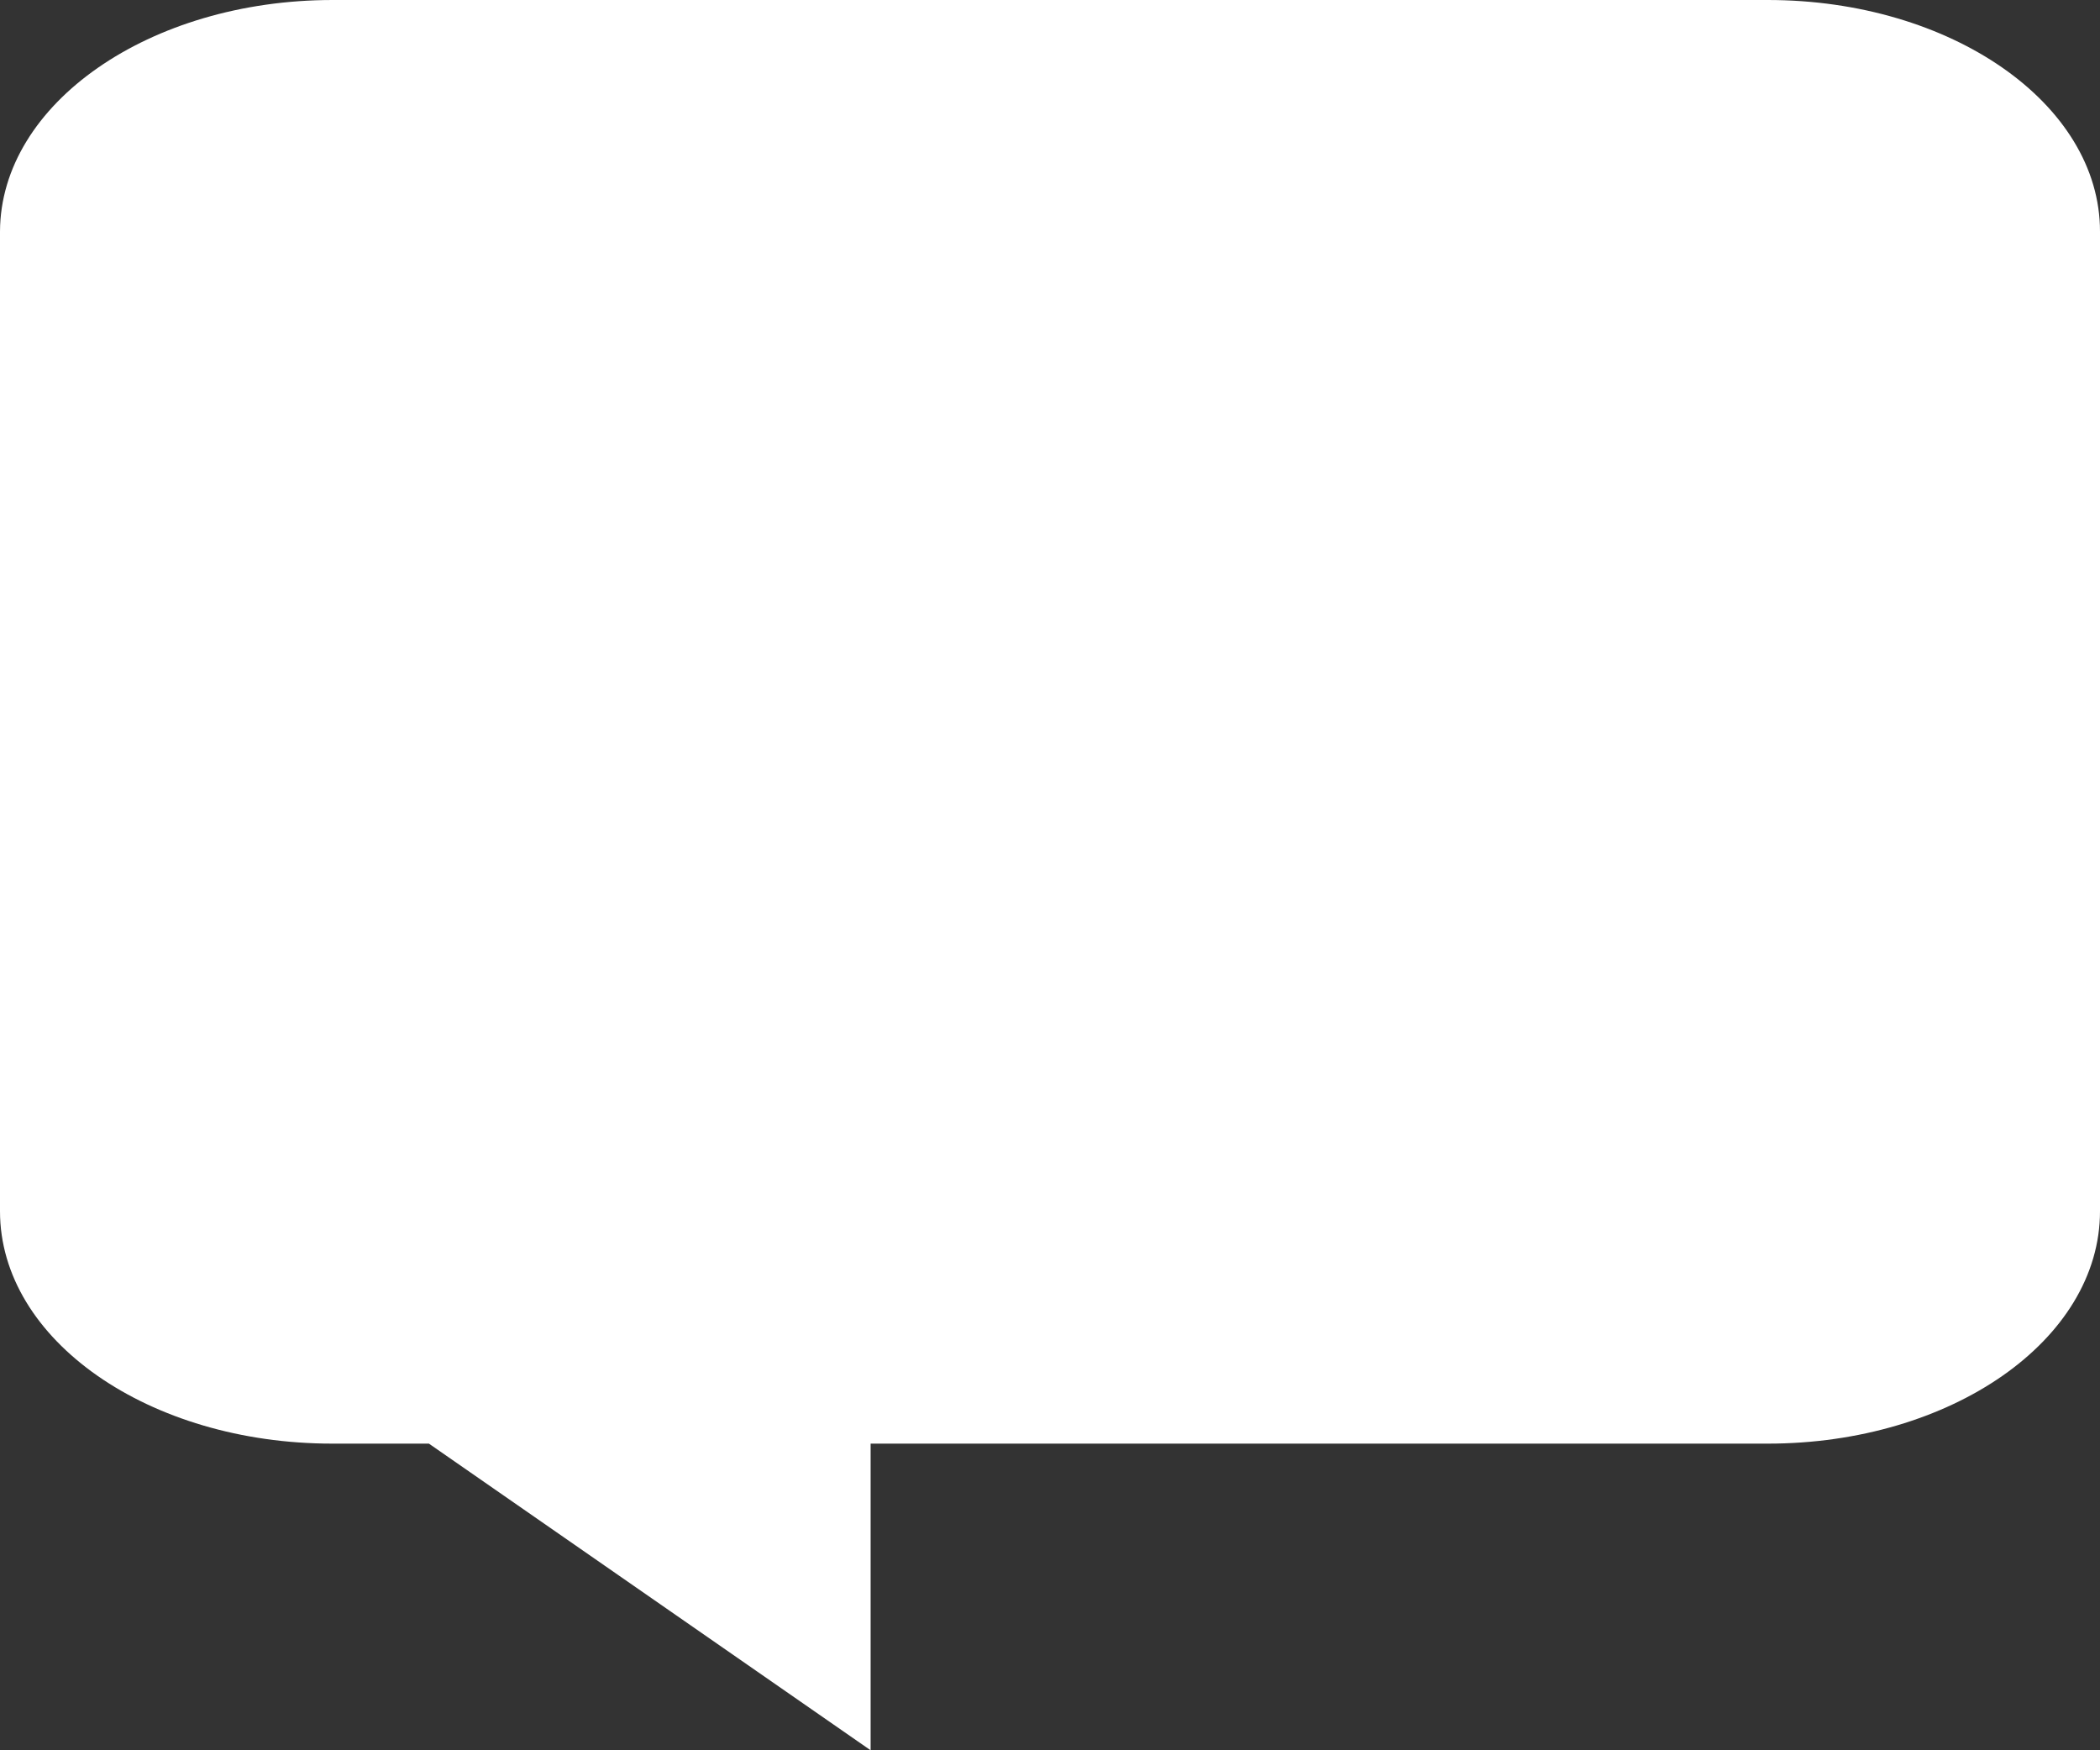
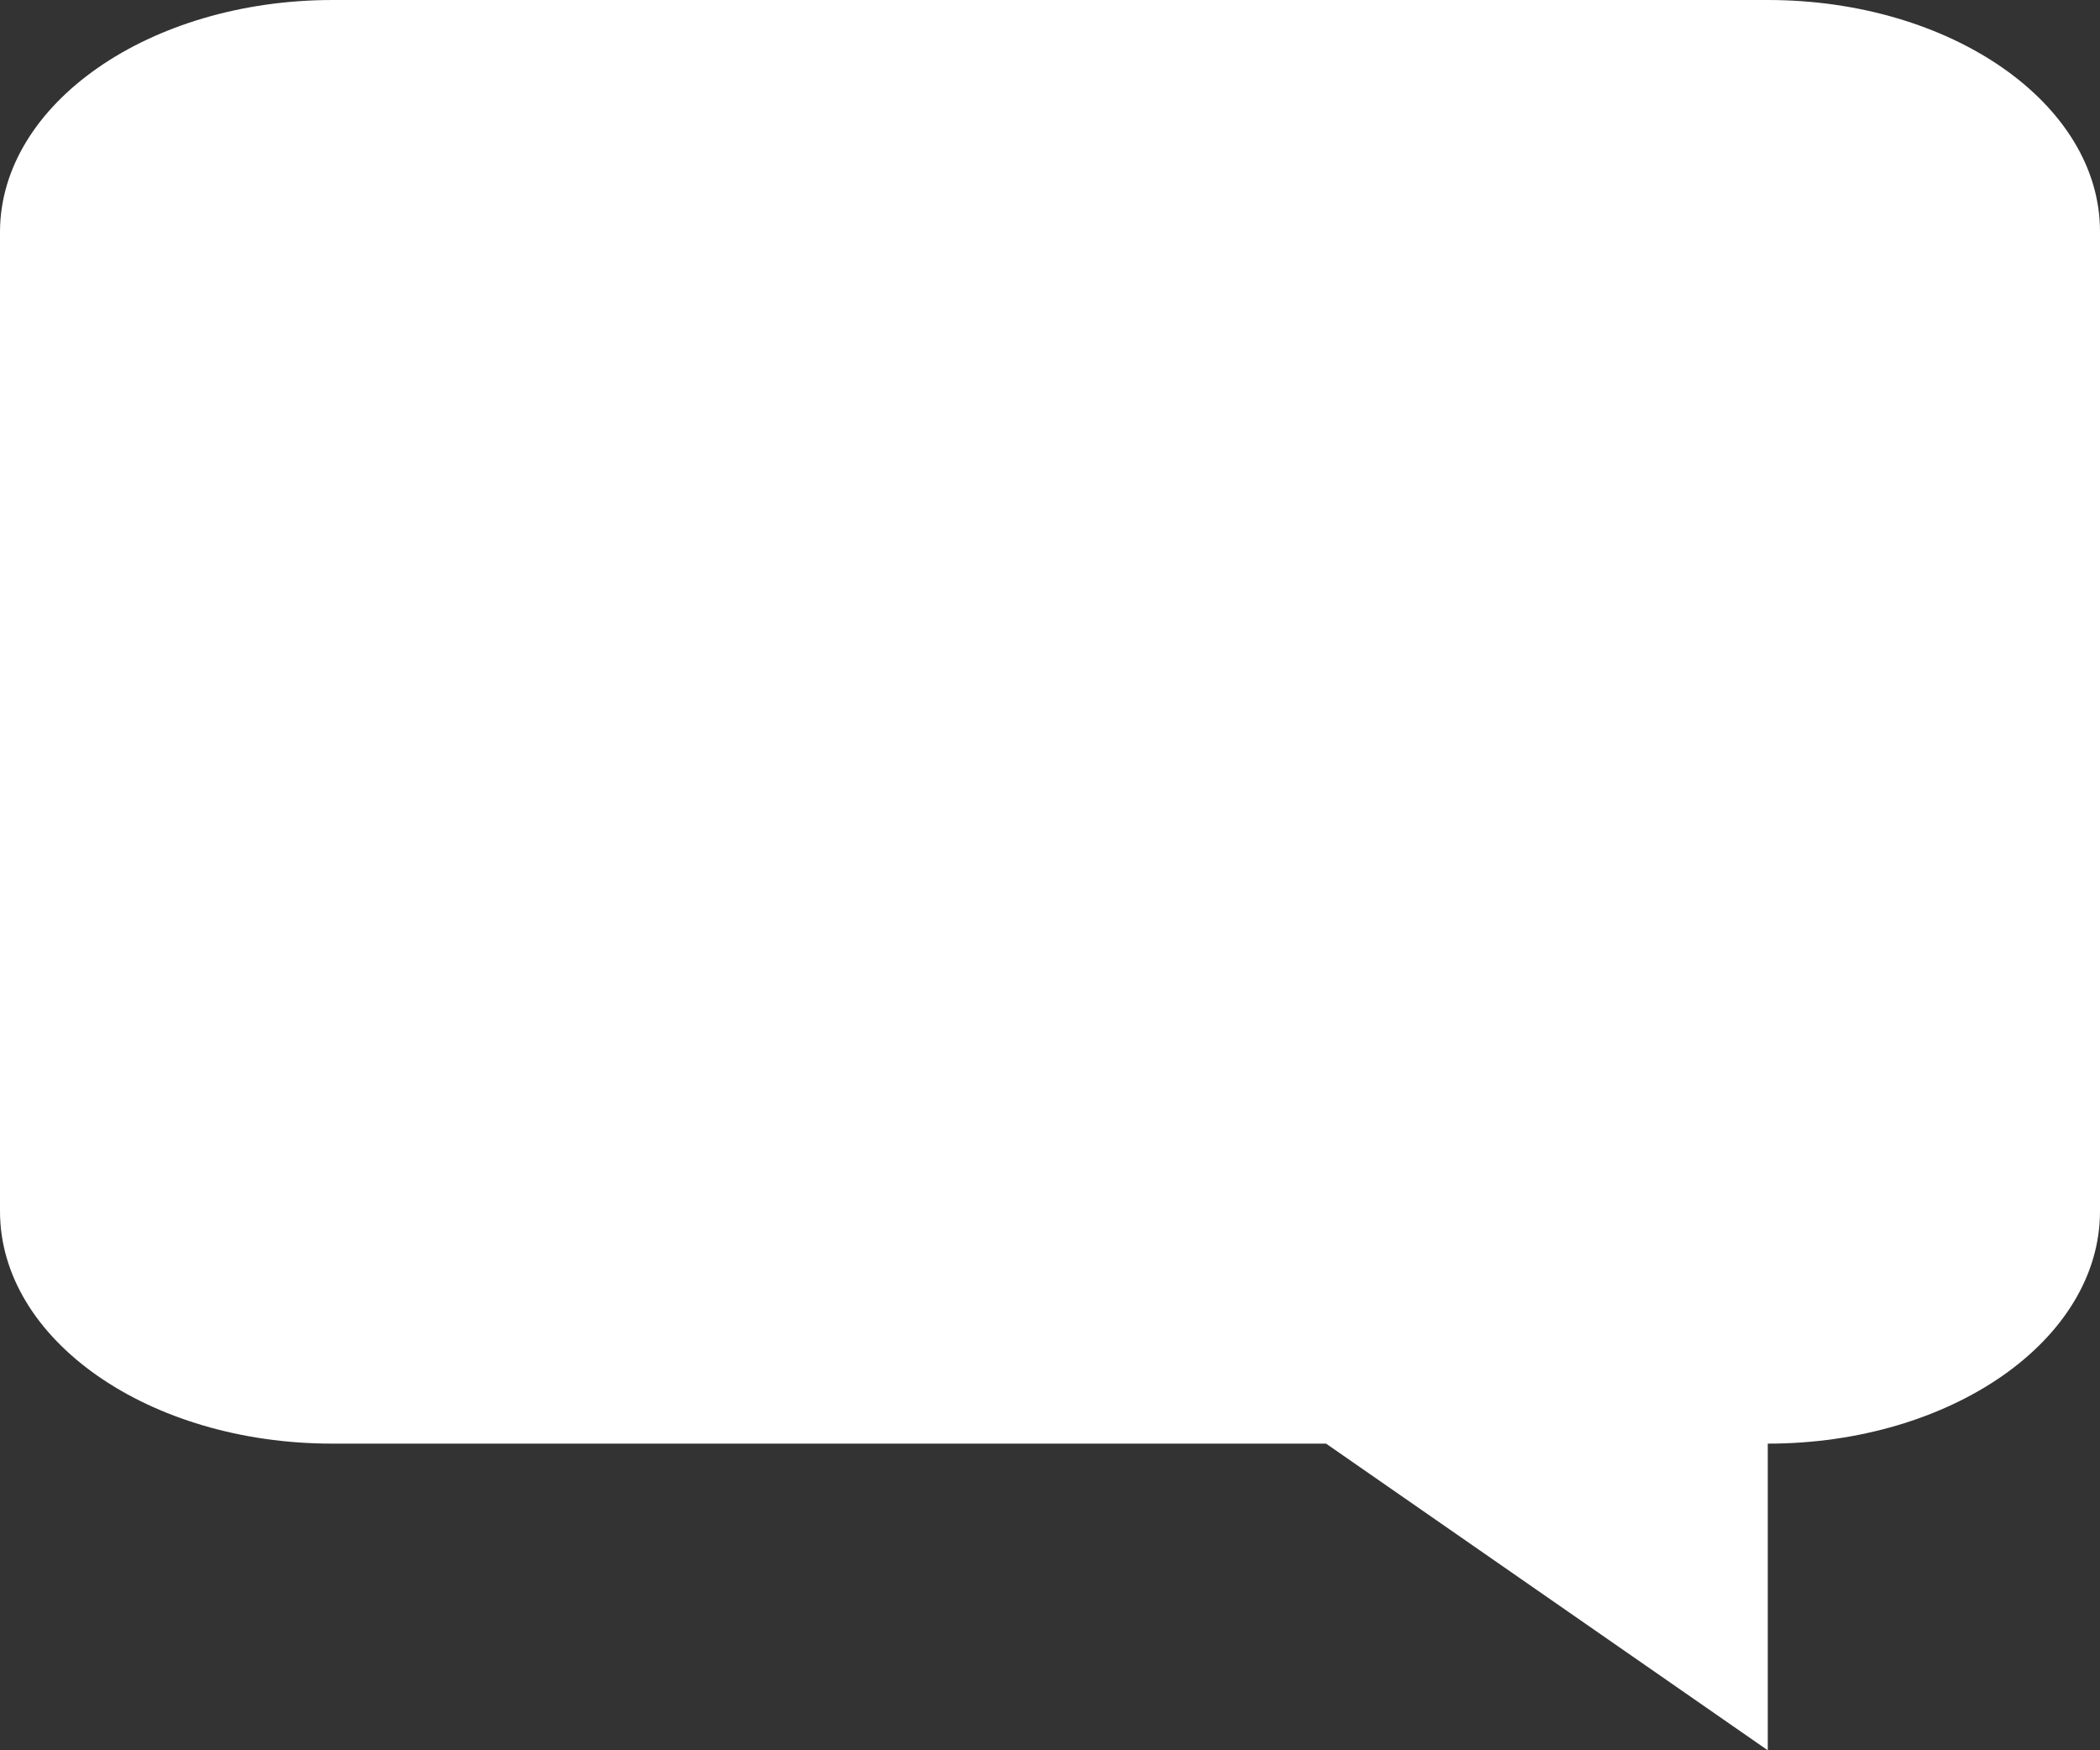
<svg xmlns="http://www.w3.org/2000/svg" width="24" height="20" fill="none">
  <rect width="100%" height="100%" fill="#333333" stroke="none" />
-   <path d="M0 13.84V2.645C.006 1.184 1.71 0 3.803 0h16.4C22.296 0 24 1.184 24 2.645V13.84c0 1.473-1.704 2.656-3.797 2.656H9.95V20l-5.048-3.504H3.797C1.704 16.496 0 15.313 0 13.84z" fill="#fff" />
+   <path d="M0 13.84V2.645C.006 1.184 1.71 0 3.803 0h16.4C22.296 0 24 1.184 24 2.645V13.84c0 1.473-1.704 2.656-3.797 2.656V20l-5.048-3.504H3.797C1.704 16.496 0 15.313 0 13.84z" fill="#fff" />
</svg>